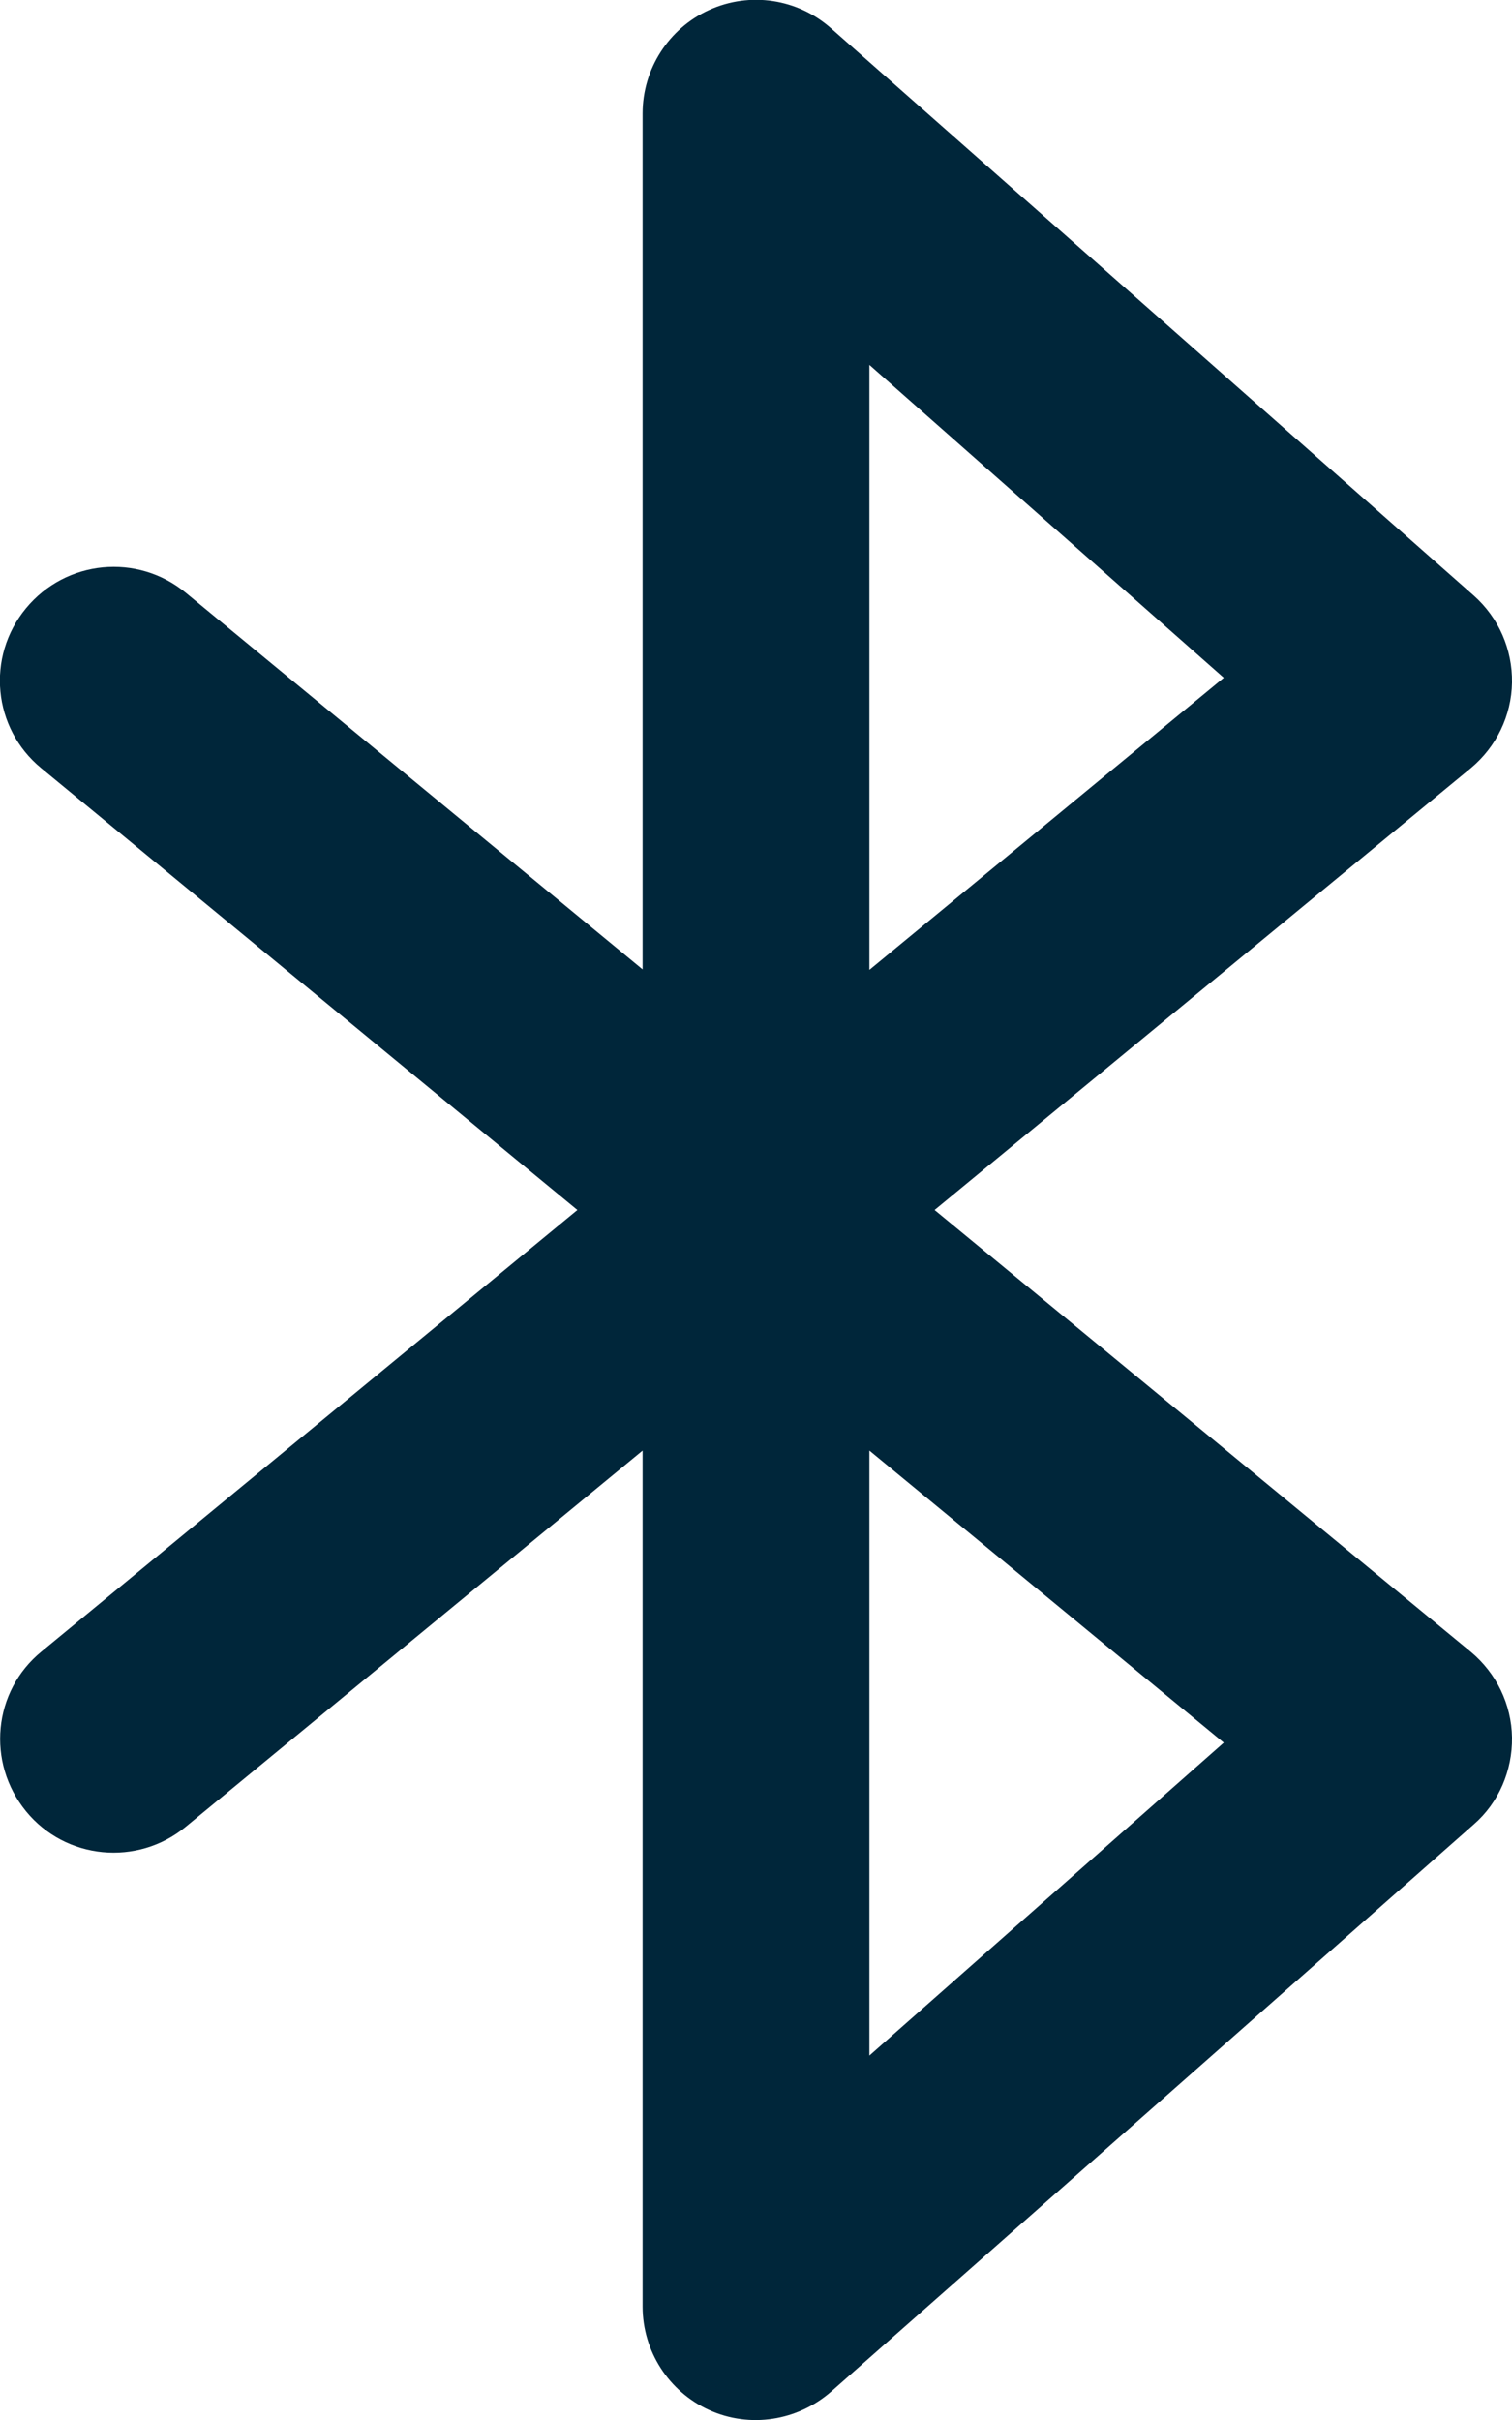
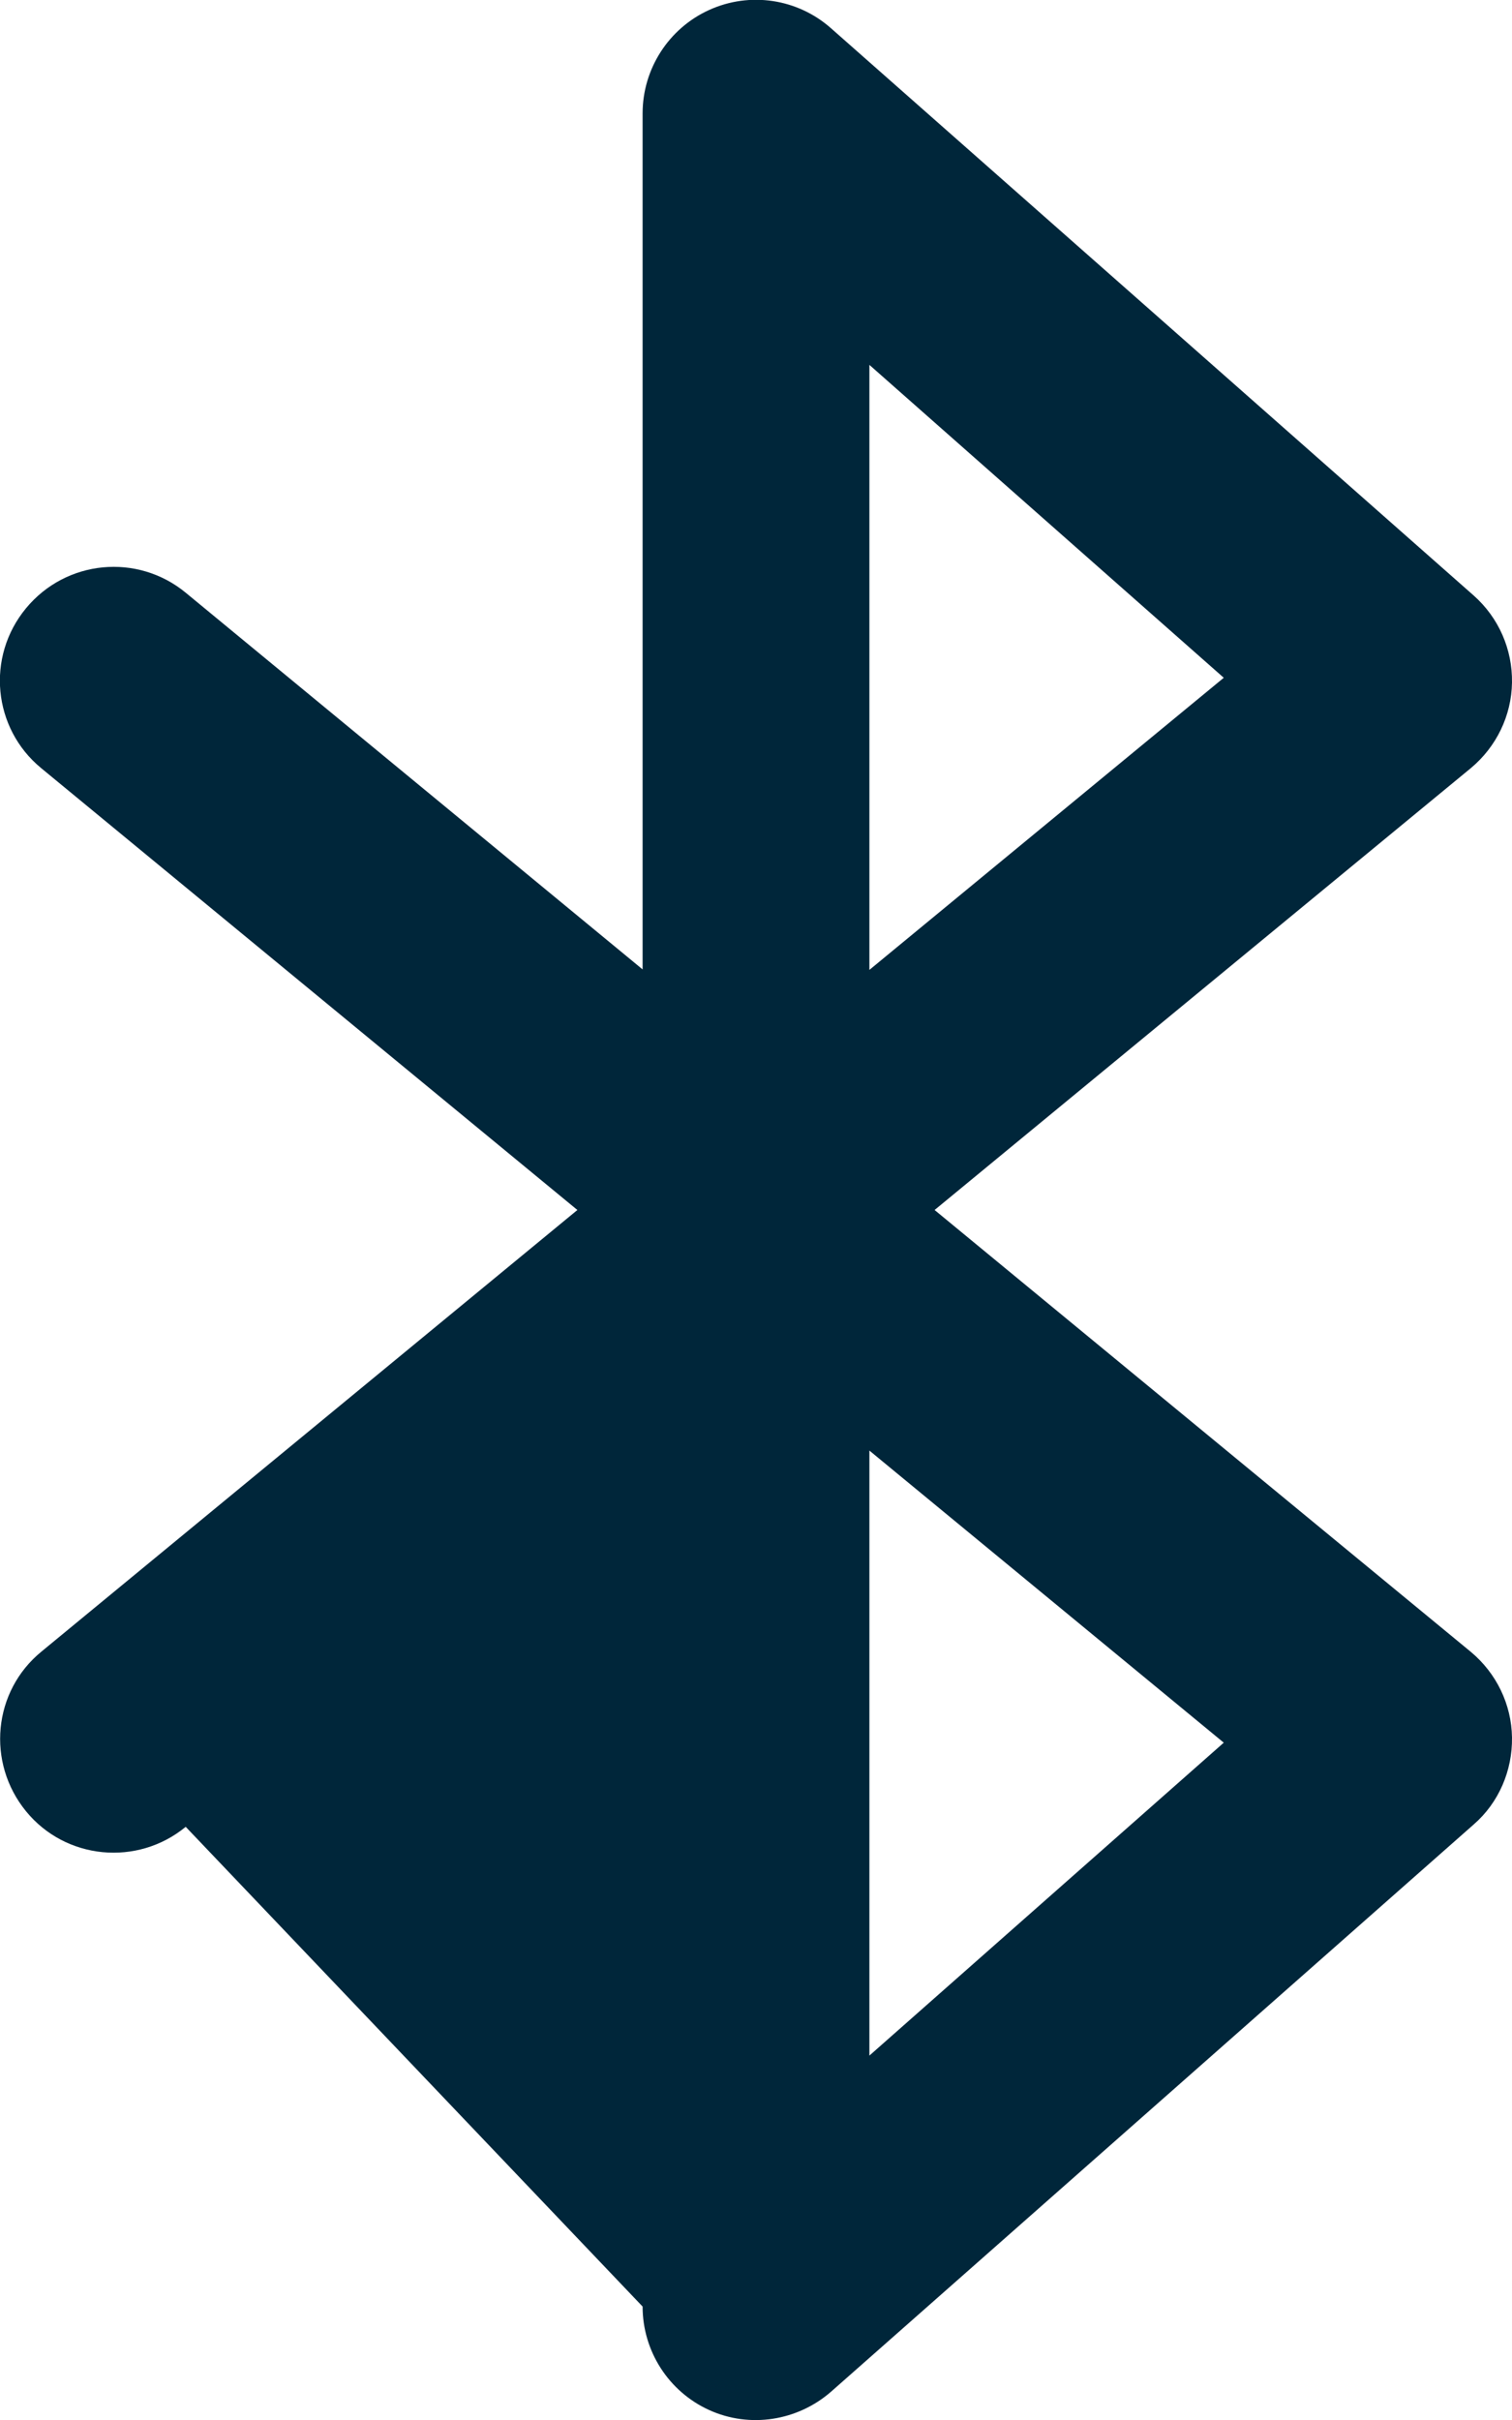
<svg xmlns="http://www.w3.org/2000/svg" width="60" height="96" viewBox="0 0 60 96" fill="none">
-   <path d="M28.144 0.394C29.756 -0.338 31.65 -0.056 32.981 1.125L58.481 23.625C59.475 24.506 60.019 25.762 60 27.075C59.981 28.387 59.381 29.625 58.369 30.469L37.087 48L58.369 65.531C59.381 66.375 59.981 67.612 60 68.925C60.019 70.237 59.475 71.513 58.481 72.375L32.981 94.875C31.65 96.037 29.756 96.338 28.144 95.606C26.531 94.875 25.5 93.263 25.5 91.5V57.544L7.369 72.469C5.456 74.044 2.606 73.781 1.031 71.85C-0.544 69.919 -0.281 67.088 1.65 65.513L22.912 48L1.631 30.469C-0.281 28.894 -0.563 26.062 1.031 24.131C2.625 22.2 5.456 21.938 7.369 23.512L25.5 38.456V4.5C25.5 2.737 26.531 1.125 28.144 0.394ZM34.5 57.544V81.544L48.562 69.131L34.5 57.544ZM34.5 38.475L48.562 26.887L34.5 14.475V38.475Z" fill="#00263A" />
+   <path d="M28.144 0.394C29.756 -0.338 31.65 -0.056 32.981 1.125L58.481 23.625C59.475 24.506 60.019 25.762 60 27.075C59.981 28.387 59.381 29.625 58.369 30.469L37.087 48L58.369 65.531C59.381 66.375 59.981 67.612 60 68.925C60.019 70.237 59.475 71.513 58.481 72.375L32.981 94.875C31.65 96.037 29.756 96.338 28.144 95.606C26.531 94.875 25.5 93.263 25.5 91.5L7.369 72.469C5.456 74.044 2.606 73.781 1.031 71.85C-0.544 69.919 -0.281 67.088 1.65 65.513L22.912 48L1.631 30.469C-0.281 28.894 -0.563 26.062 1.031 24.131C2.625 22.2 5.456 21.938 7.369 23.512L25.5 38.456V4.5C25.5 2.737 26.531 1.125 28.144 0.394ZM34.5 57.544V81.544L48.562 69.131L34.5 57.544ZM34.5 38.475L48.562 26.887L34.5 14.475V38.475Z" fill="#00263A" />
</svg>